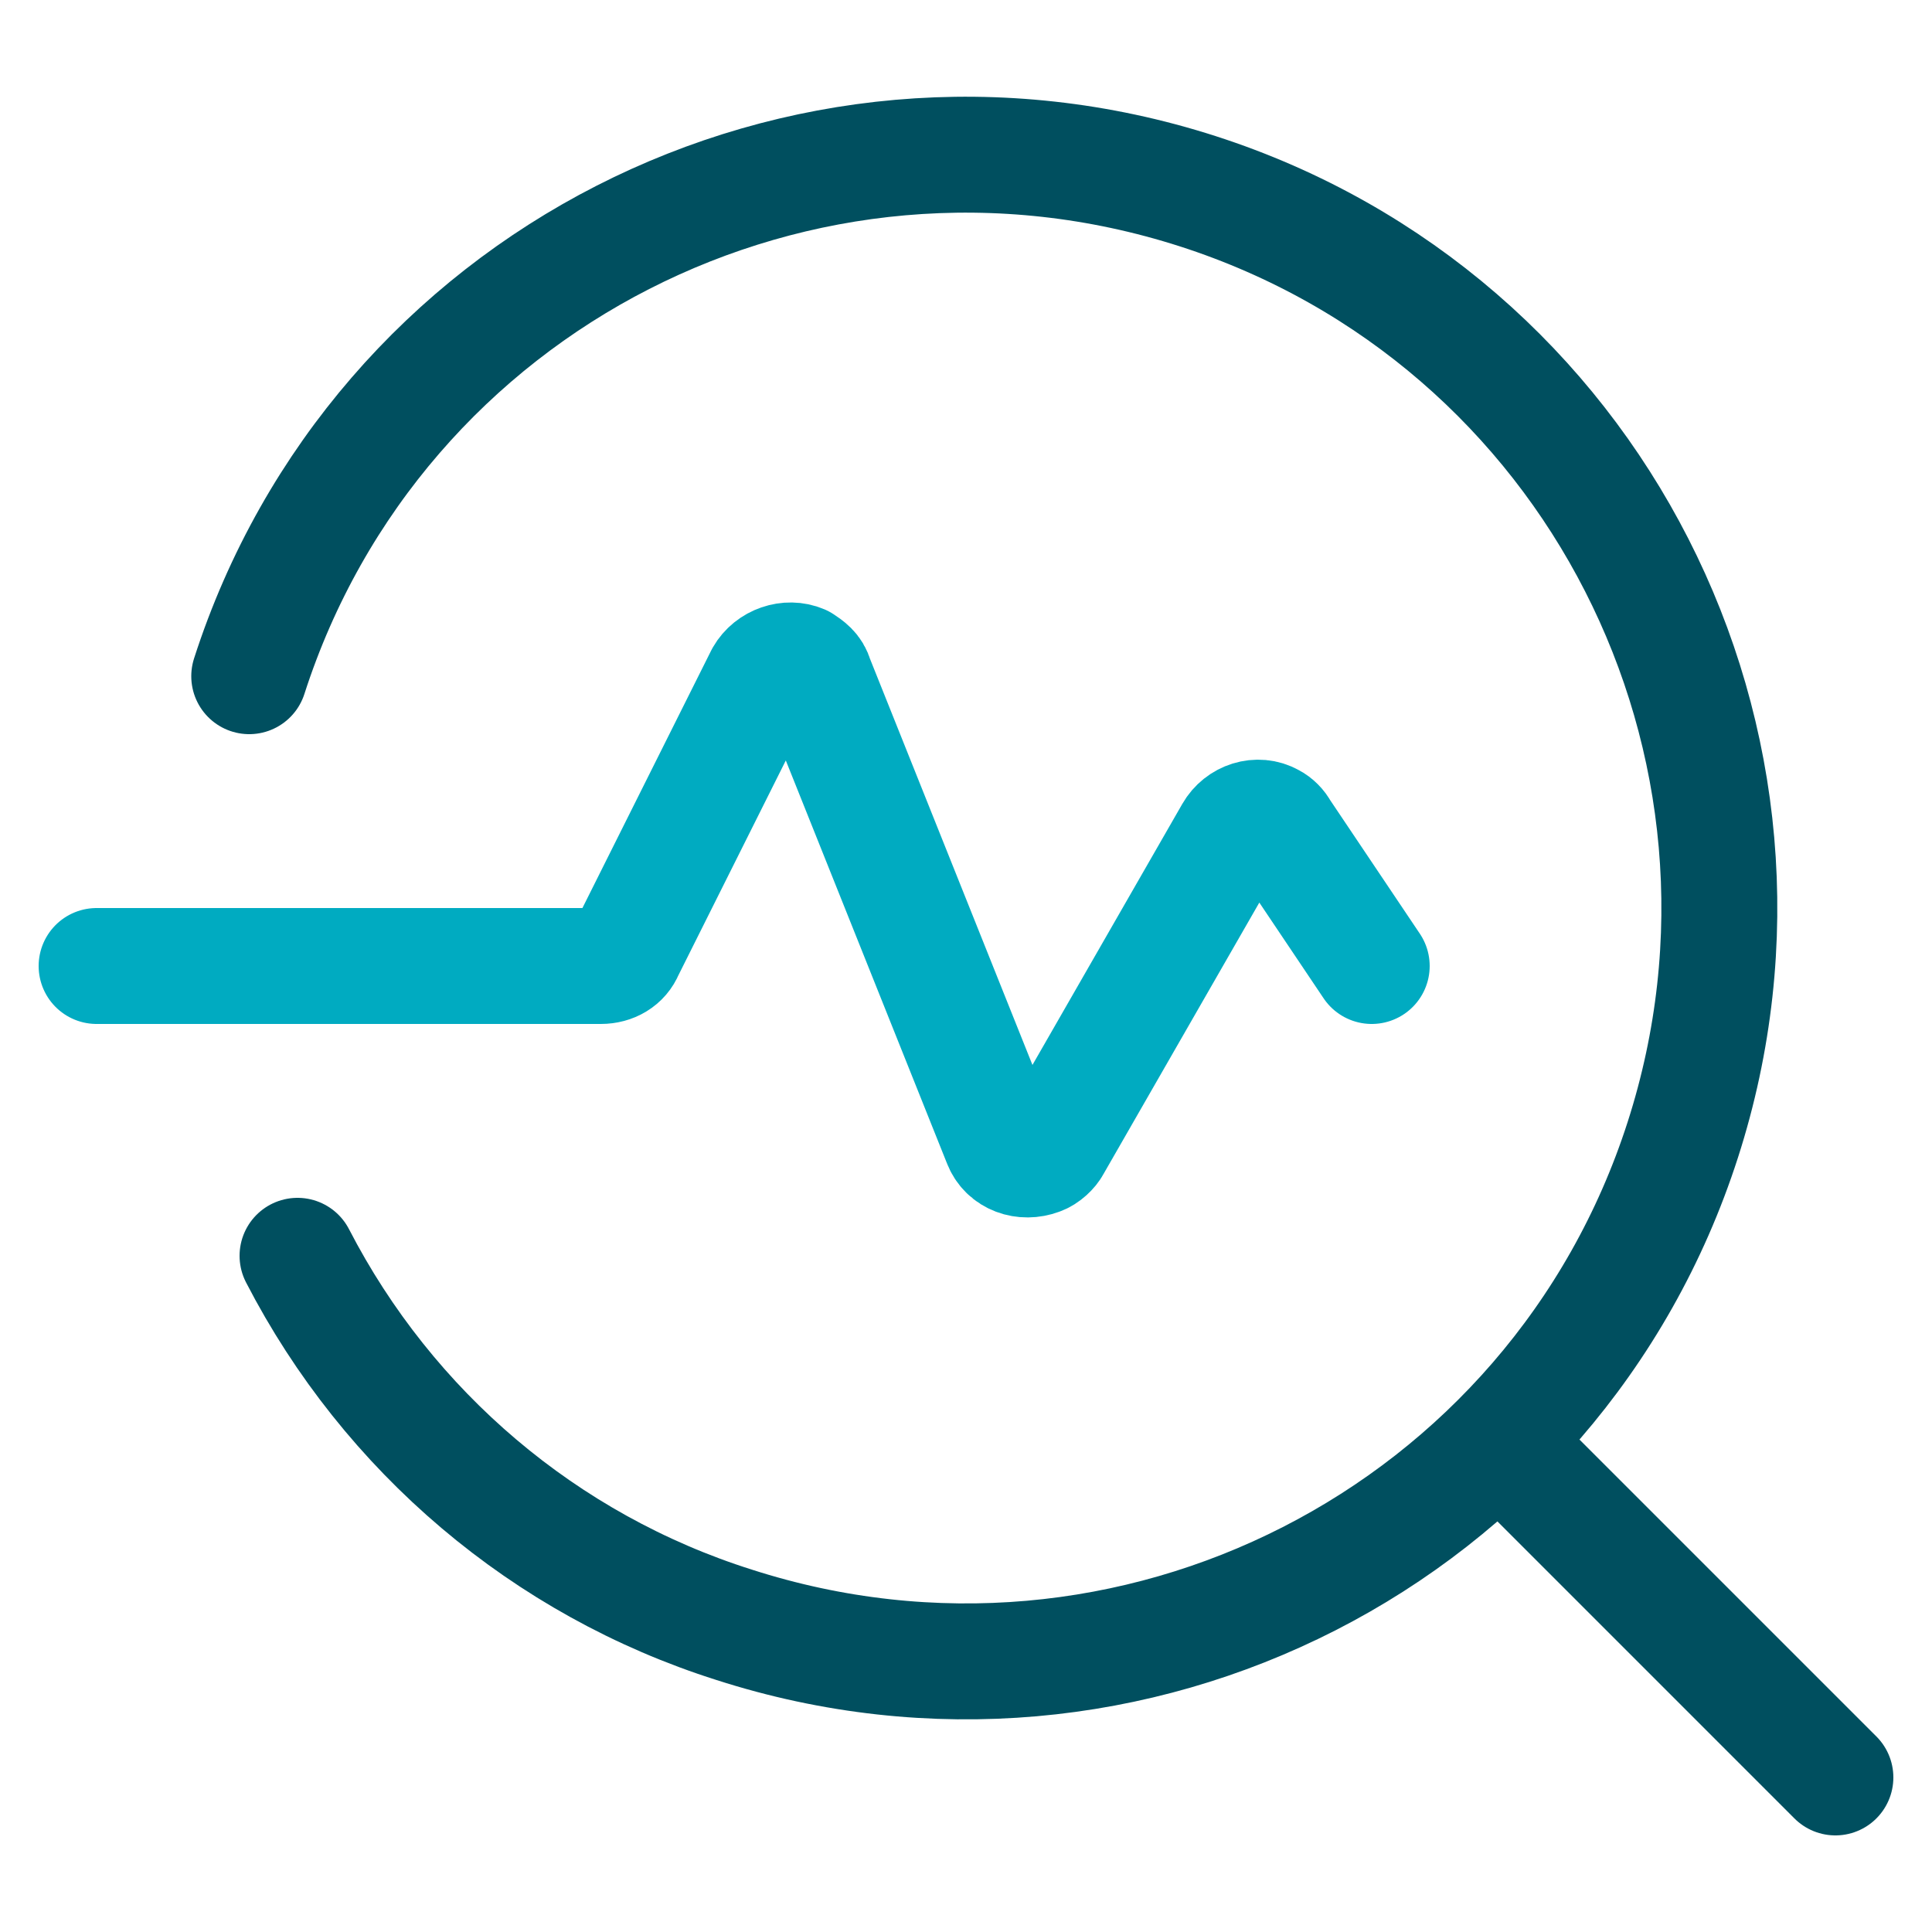
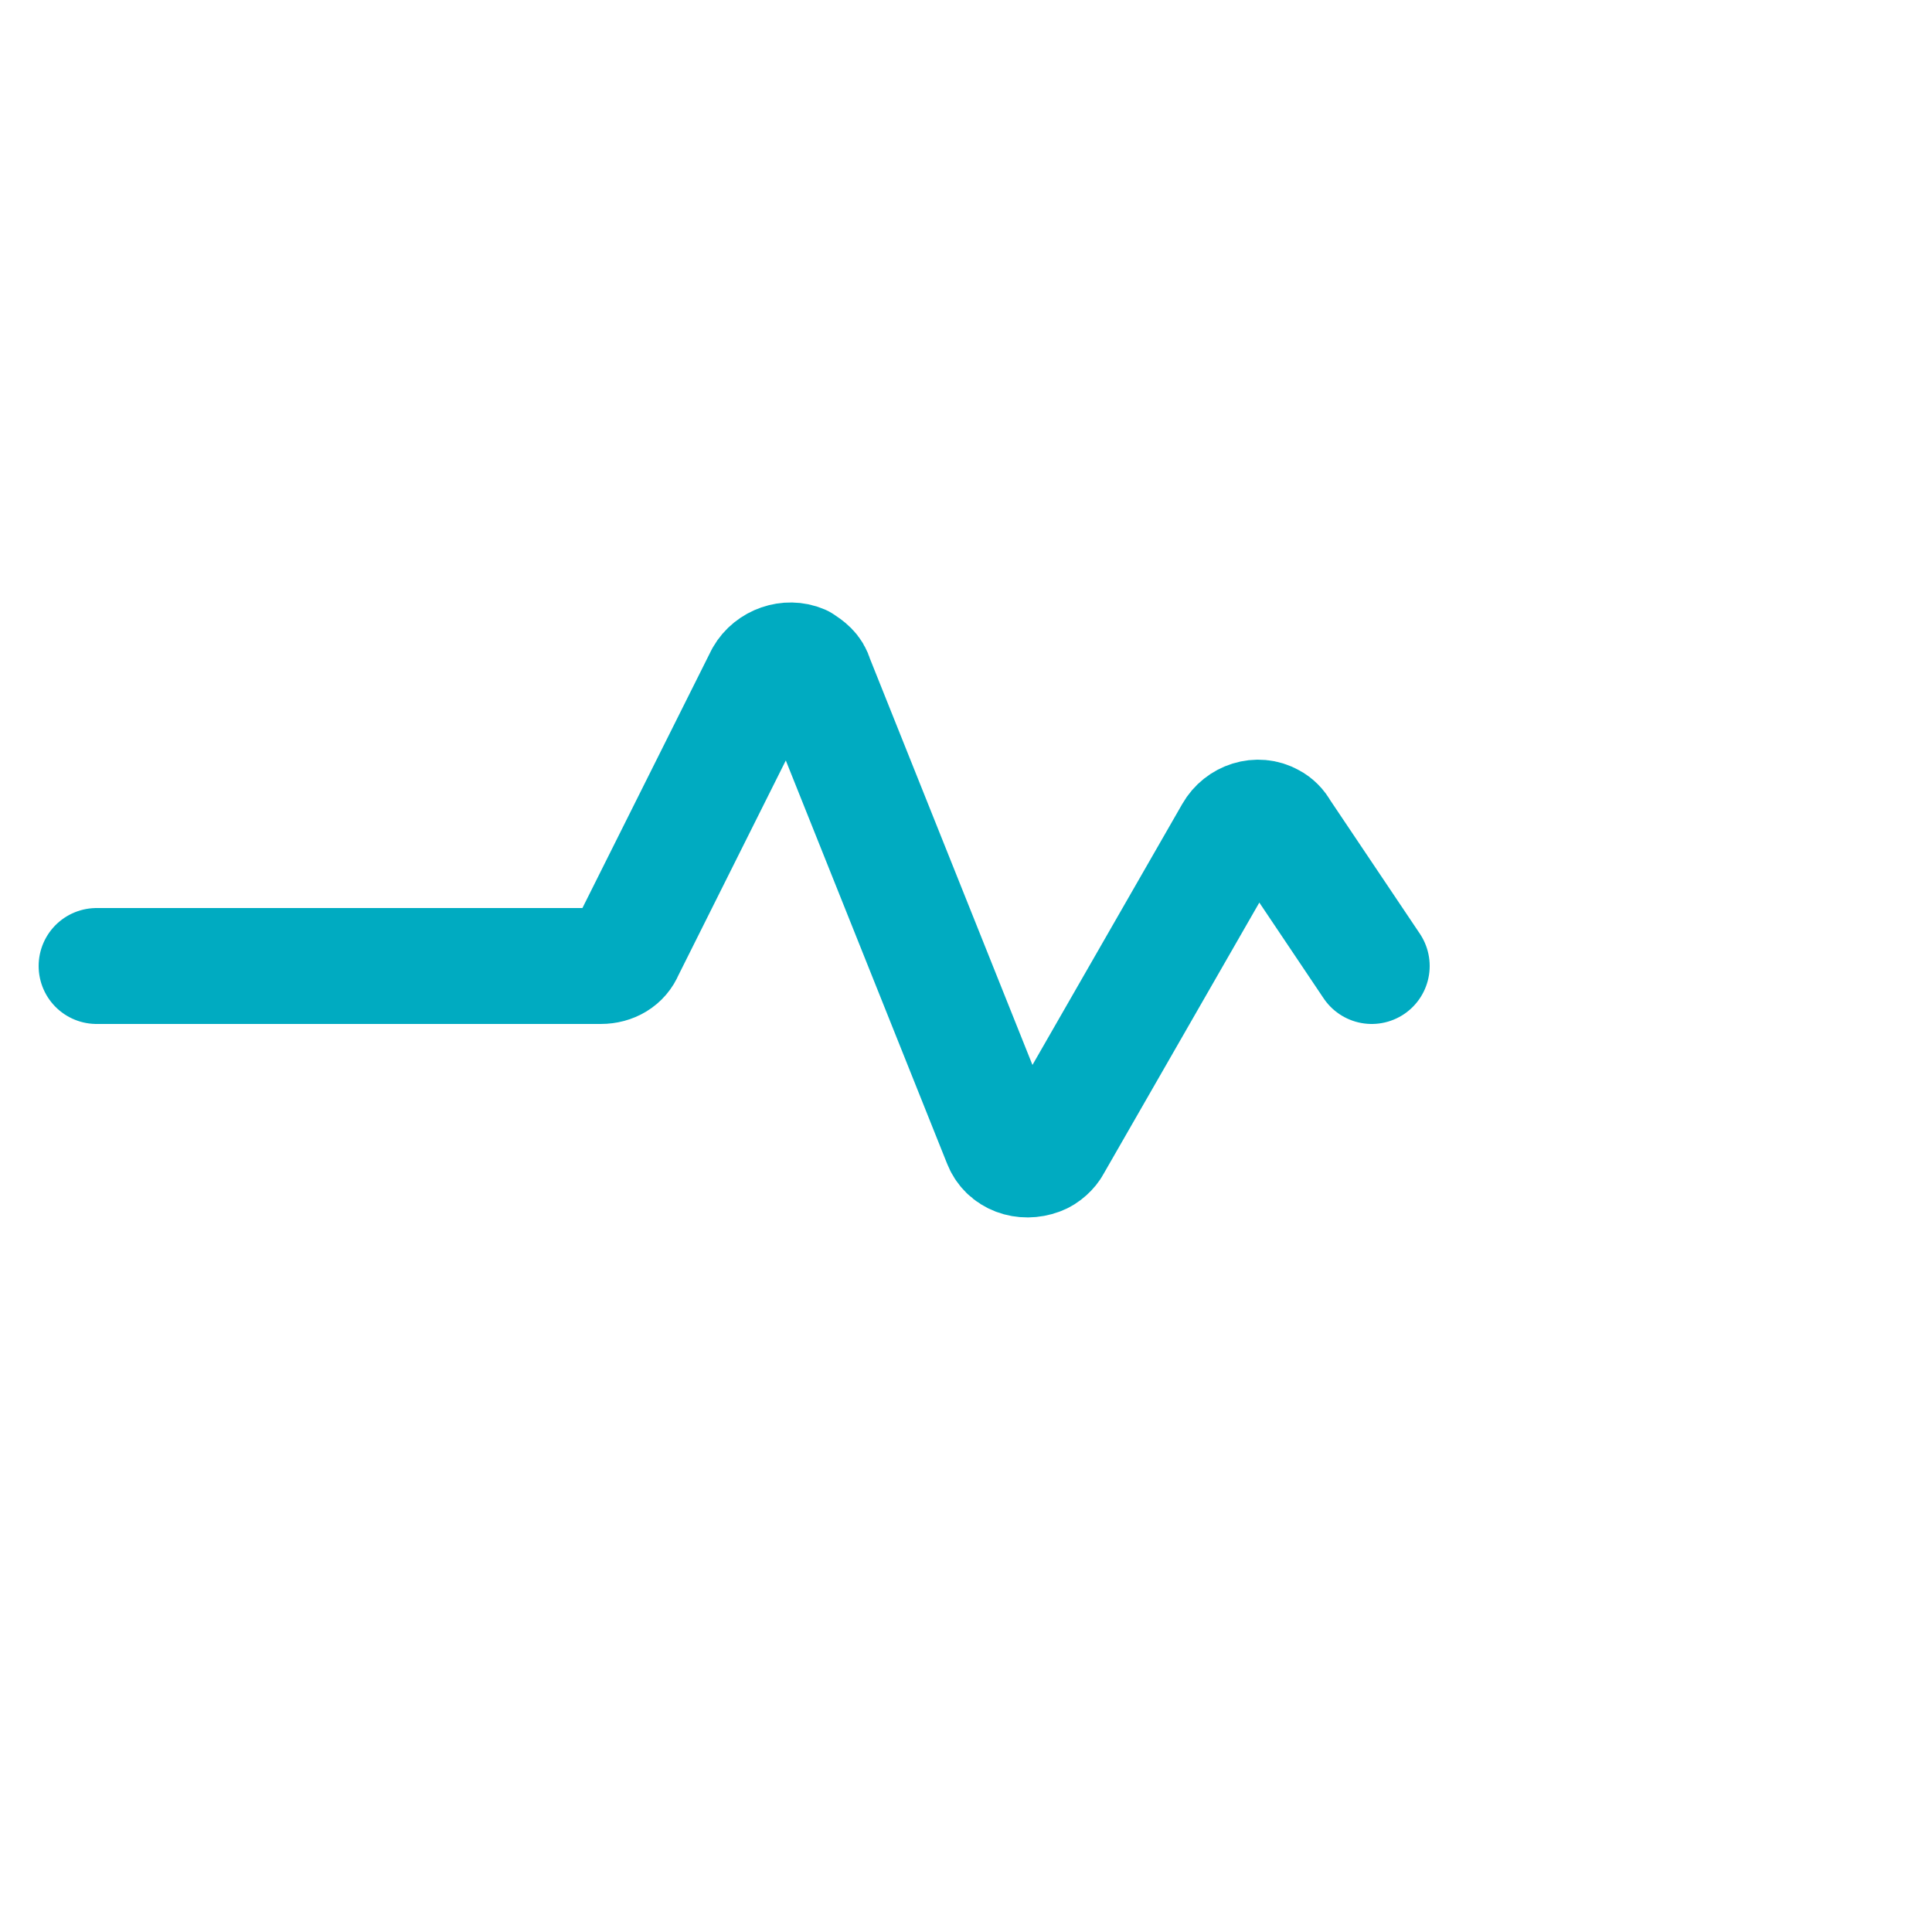
<svg xmlns="http://www.w3.org/2000/svg" width="100" height="100" viewBox="0 0 100 100">
  <title>icon_heart beat search_2c</title>
  <g class="nc-icon-wrapper">
-     <path class="st0" d="M77.6 74.6L95 92" fill="none" stroke="#004F5F" stroke-width="6" stroke-linecap="round" stroke-linejoin="round" />
    <path class="st1" d="M5 50h26.1c.6 0 1.1-.3 1.3-.8L39.5 35c.4-.7 1.3-1 2-.7.3.2.6.4.7.8l9.6 24c.3.8 1.2 1.1 2 .8.3-.1.6-.4.7-.6l9.3-16.2c.4-.7 1.3-1 2-.6.2.1.4.3.5.5l4.7 7" fill="none" stroke="#00ABC1" stroke-width="6" stroke-linecap="round" stroke-linejoin="round" />
-     <path class="st0" d="M12.9 35C19.5 14.5 41.5 3.3 62 9.9S93.7 38.5 87.1 59 58.5 90.7 38 84.1C28.2 81 20.1 74.1 15.4 65" fill="none" stroke="#004F5F" stroke-width="6" stroke-linecap="round" stroke-linejoin="round" />
  </g>
</svg>